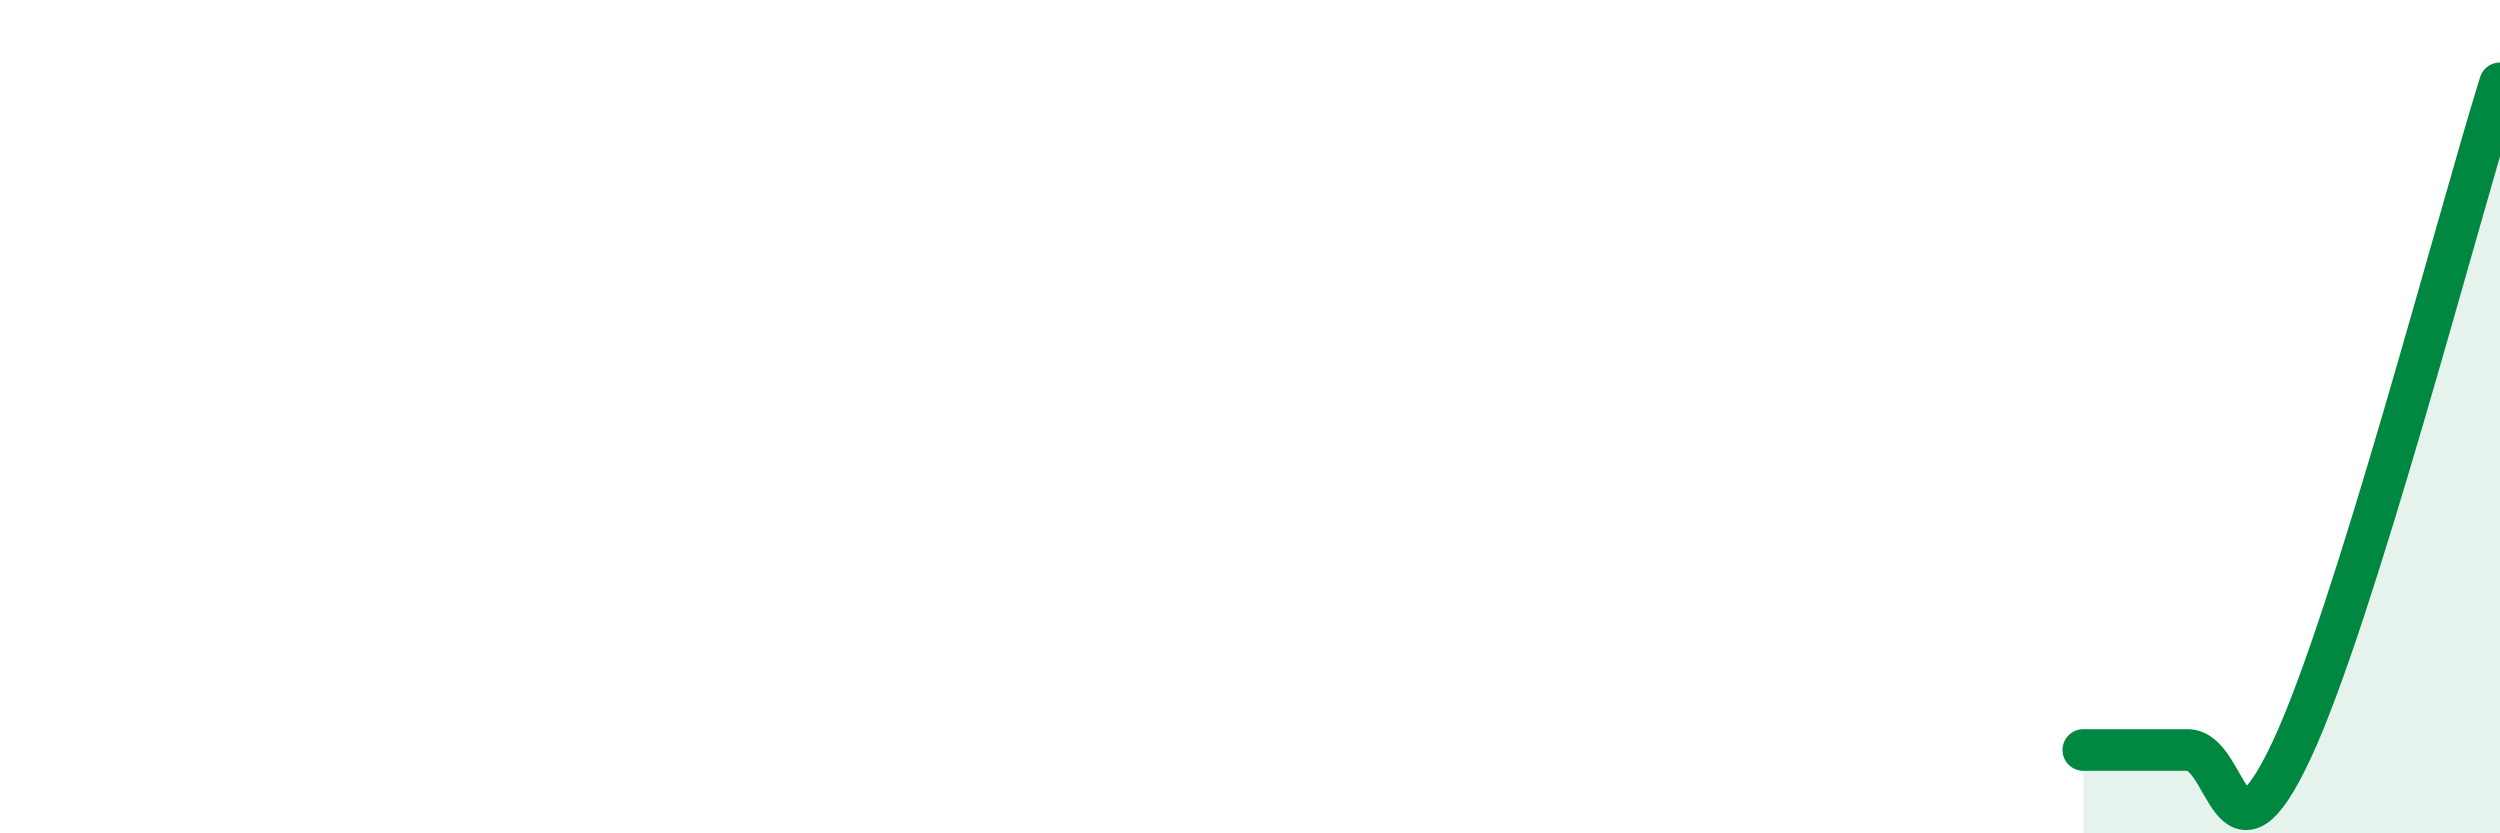
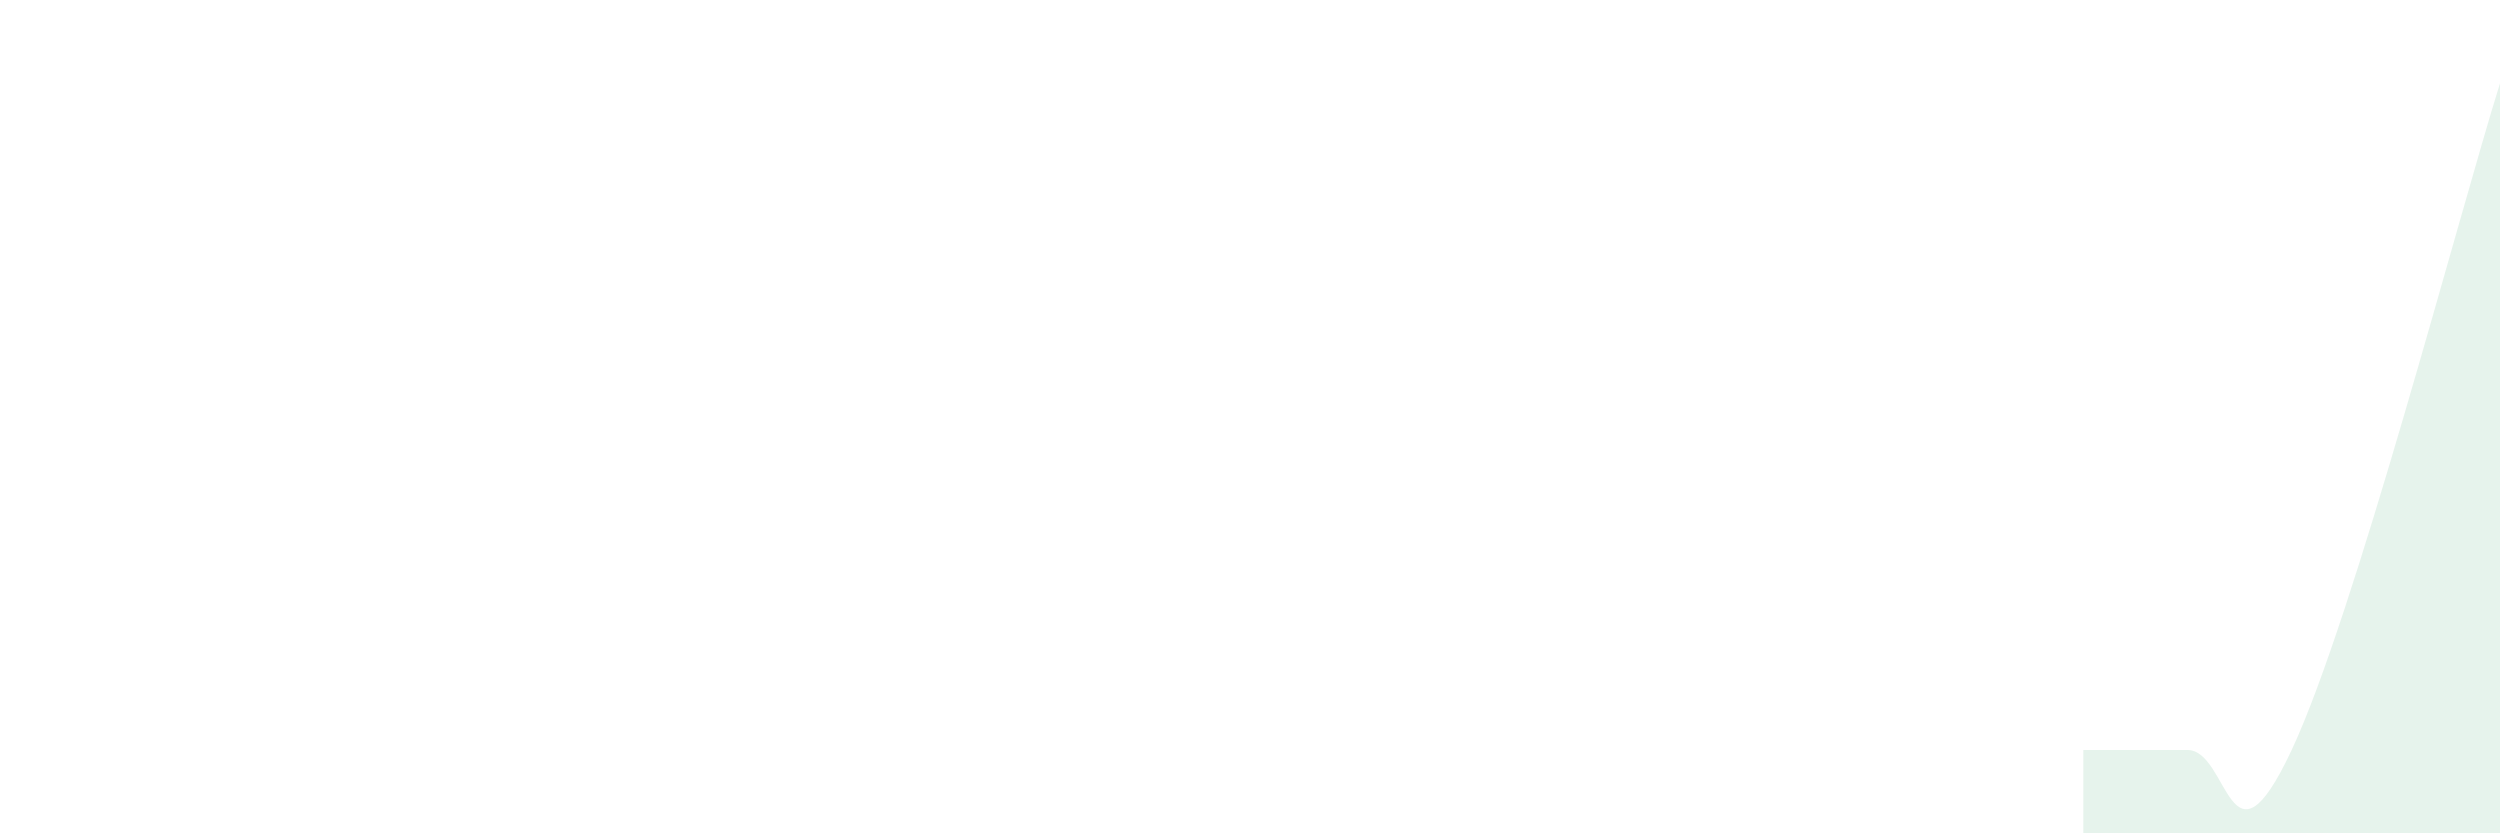
<svg xmlns="http://www.w3.org/2000/svg" width="60" height="20" viewBox="0 0 60 20">
  <path d="M 50,18 C 50.5,18 51.5,18 52.5,18 C 53.5,18 53.5,21.2 55,18 C 56.5,14.8 59,5.2 60,2L60 20L50 20Z" fill="#008740" opacity="0.1" stroke-linecap="round" stroke-linejoin="round" />
-   <path d="M 50,18 C 50.5,18 51.5,18 52.5,18 C 53.5,18 53.5,21.2 55,18 C 56.5,14.8 59,5.2 60,2" stroke="#008740" stroke-width="1" fill="none" stroke-linecap="round" stroke-linejoin="round" />
</svg>